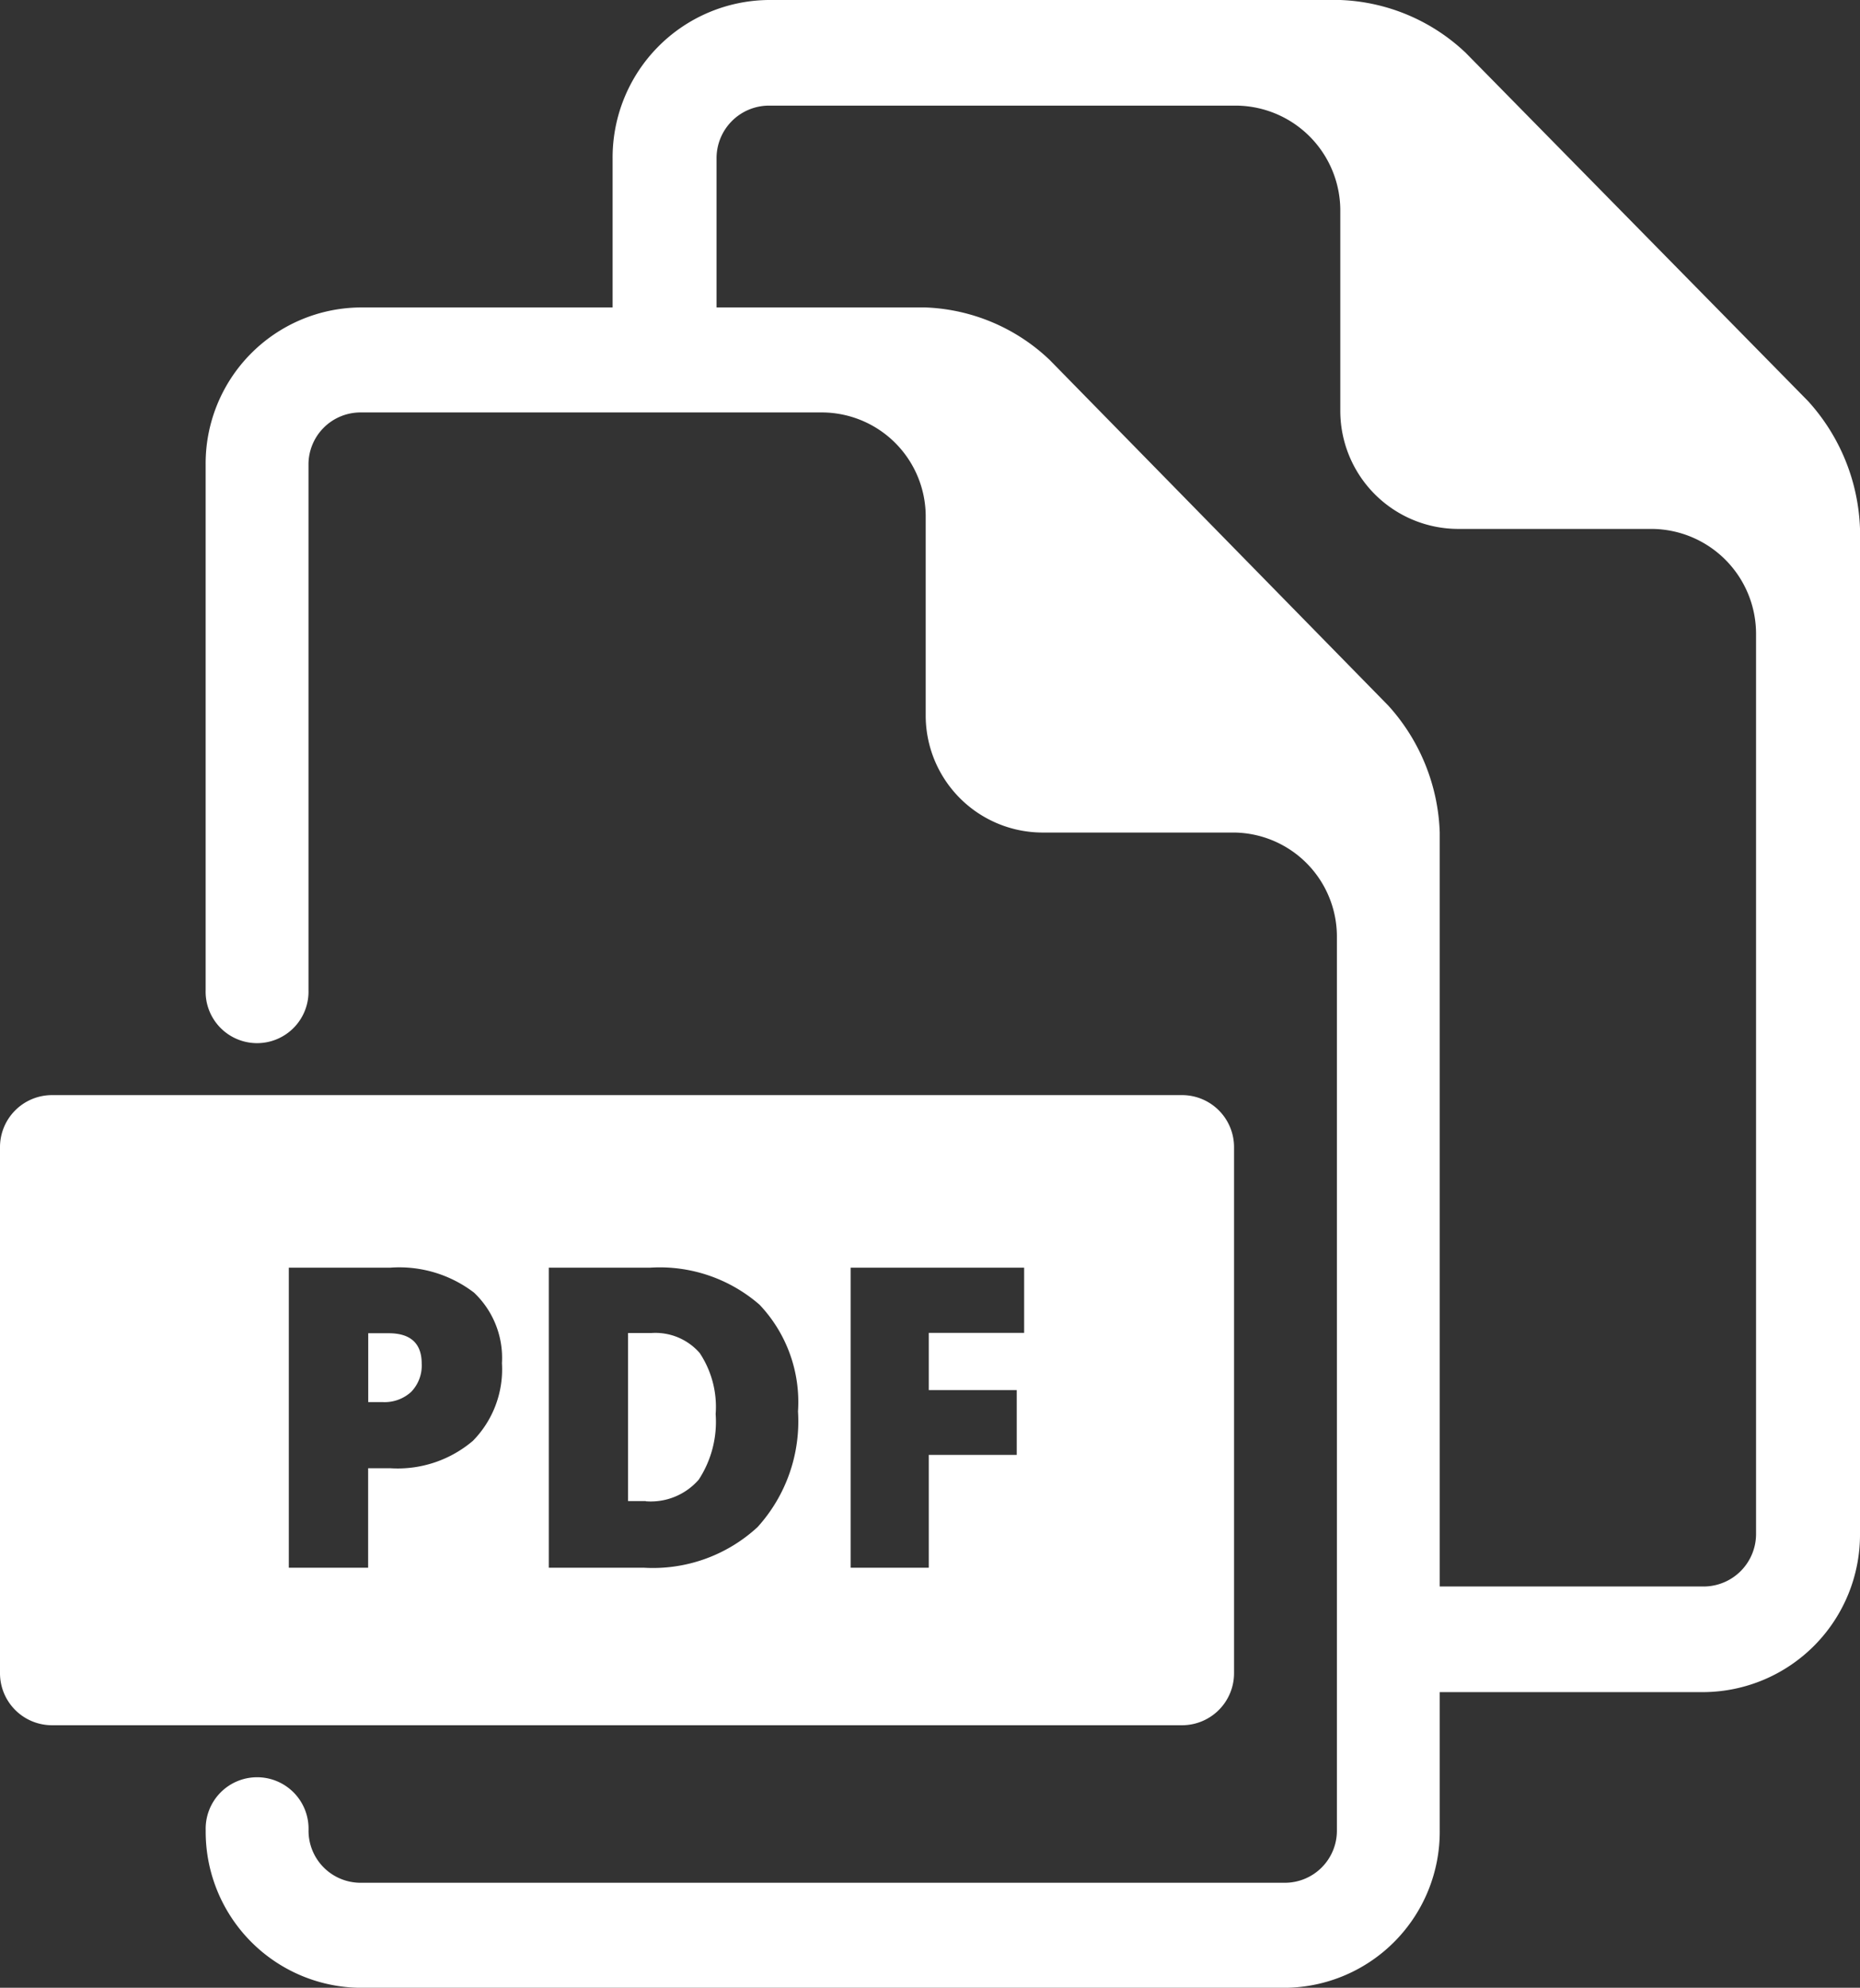
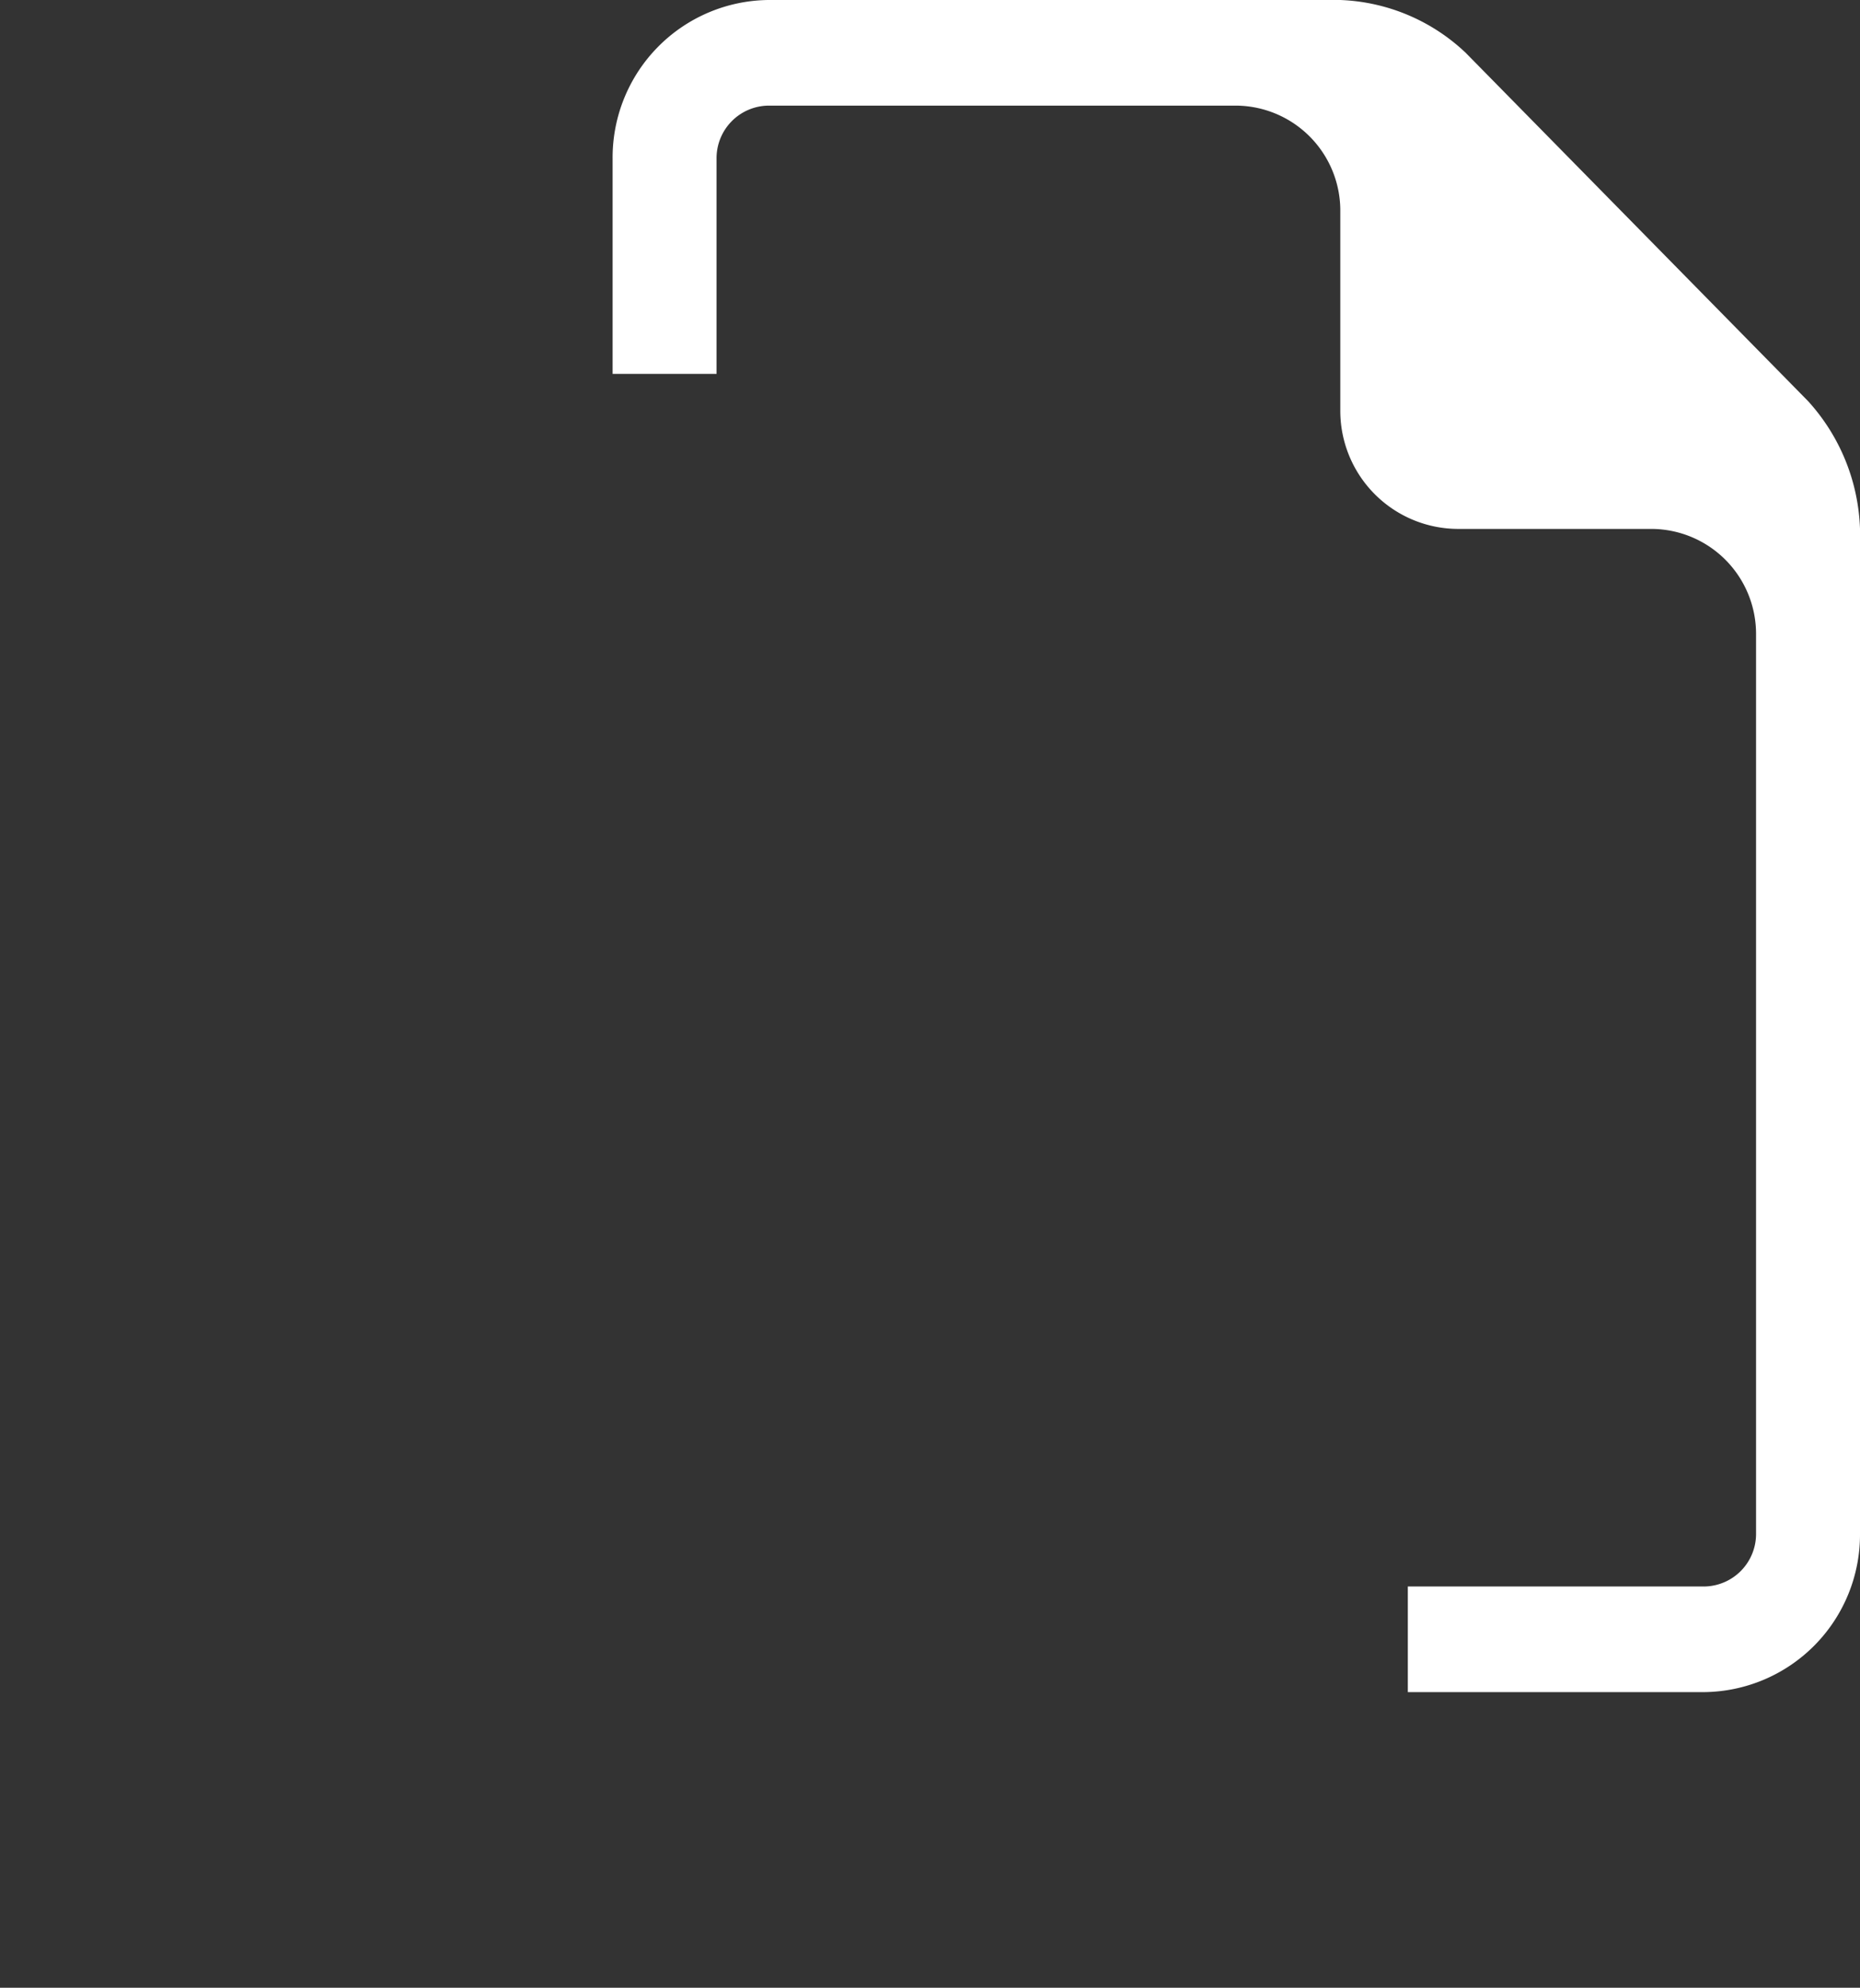
<svg xmlns="http://www.w3.org/2000/svg" width="38.757" height="41.403" viewBox="0 0 38.757 41.403">
  <rect x="0" y="0" width="38.757" height="41.403" fill="#333333" stroke="none" />
  <g id="pdf_pack_icon" transform="translate(12941.236 8234.001)">
    <g id="Group_3207" data-name="Group 3207" transform="translate(-12940.999 -8227.443)">
-       <path id="Exclusion_17" data-name="Exclusion 17" d="M26.786,35H7.5a3.252,3.252,0,0,1-3.214-3.281,1.072,1.072,0,1,1,2.143,0A1.084,1.084,0,0,0,7.5,32.812H26.786a1.084,1.084,0,0,0,1.071-1.094V13.125a2.168,2.168,0,0,0-2.143-2.188H21.7a2.439,2.439,0,0,1-2.411-2.462v-4.1a2.168,2.168,0,0,0-2.143-2.188H7.5A1.084,1.084,0,0,0,6.428,3.281V14.219a1.072,1.072,0,1,1-2.143,0V3.281A3.252,3.252,0,0,1,7.5,0H19.286a3.965,3.965,0,0,1,2.587,1.094l7.056,7.2A4.134,4.134,0,0,1,30,10.938V31.719A3.252,3.252,0,0,1,26.786,35Zm-2.143-5.469H1.071A1.084,1.084,0,0,1,0,28.437V17.5a1.084,1.084,0,0,1,1.071-1.094H24.643A1.084,1.084,0,0,1,25.714,17.5V28.437A1.084,1.084,0,0,1,24.643,29.531ZM17.725,20V26.25h1.628V23.9h1.833V22.55H19.353V21.358H21.34V20Zm-6.29,0V26.25h1.979a3.215,3.215,0,0,0,2.371-.846,3.279,3.279,0,0,0,.843-2.41,2.947,2.947,0,0,0-.8-2.221A3.168,3.168,0,0,0,13.552,20ZM6.018,20V26.25H7.671V24.178h.465a2.42,2.42,0,0,0,1.718-.571,2.125,2.125,0,0,0,.605-1.617,1.872,1.872,0,0,0-.582-1.47A2.564,2.564,0,0,0,8.136,20Zm7.438,4.862h-.369v-3.5h.481a1.224,1.224,0,0,1,1.011.415,2.024,2.024,0,0,1,.333,1.273,2.2,2.2,0,0,1-.352,1.365A1.325,1.325,0,0,1,13.456,24.866ZM7.973,22.8h-.3V21.366H8.1c.456,0,.687.213.687.632a.788.788,0,0,1-.22.59A.817.817,0,0,1,7.973,22.8Z" transform="translate(-0.237 -0.154)" fill="#fff" />
-     </g>
+       </g>
    <path id="Subtraction_5" data-name="Subtraction 5" d="M22.743,35.245H16.57v-2.2h6.173a1.094,1.094,0,0,0,1.083-1.1V13.217a2.187,2.187,0,0,0-2.166-2.2H17.6a2.461,2.461,0,0,1-2.437-2.479V4.406A2.187,2.187,0,0,0,13,2.2H3.249A1.094,1.094,0,0,0,2.166,3.3V7.788H0V3.3A3.281,3.281,0,0,1,3.249,0H15.162a4.012,4.012,0,0,1,2.614,1.1l7.133,7.254a4.158,4.158,0,0,1,1.083,2.659V31.94A3.281,3.281,0,0,1,22.743,35.245Z" transform="translate(-12928.471 -8234.001)" fill="#fff" />
  </g>
</svg>